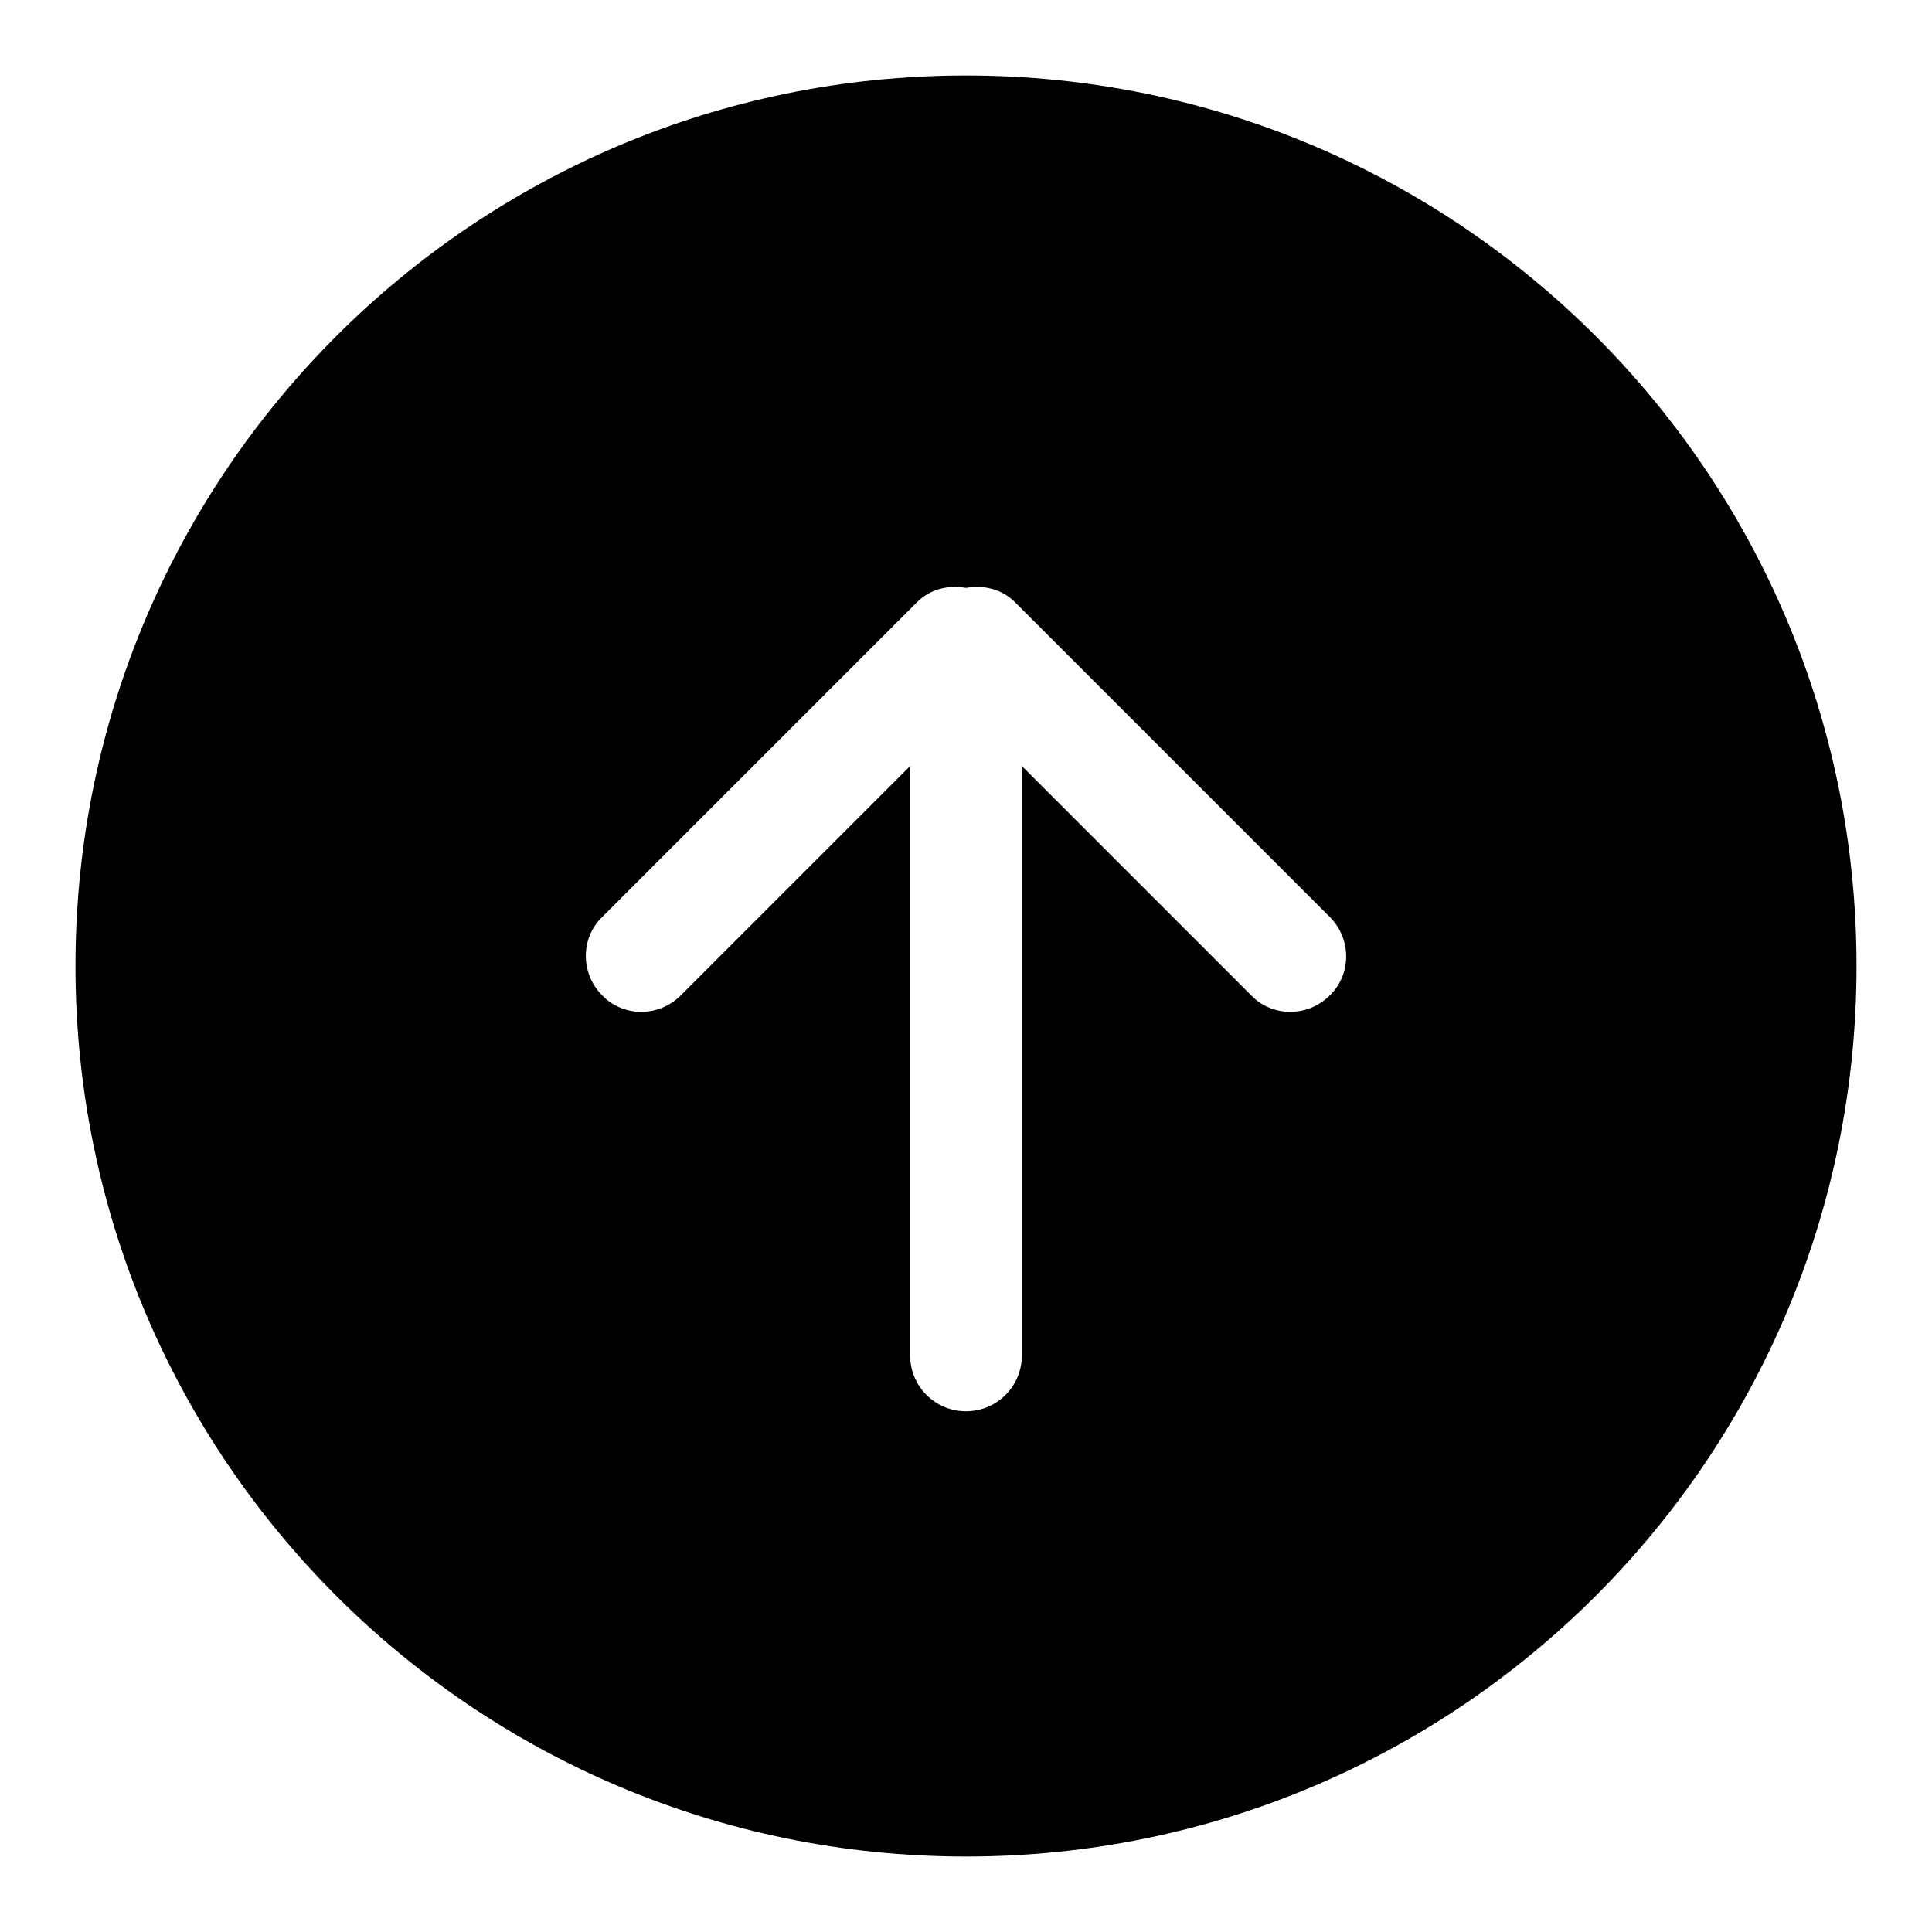
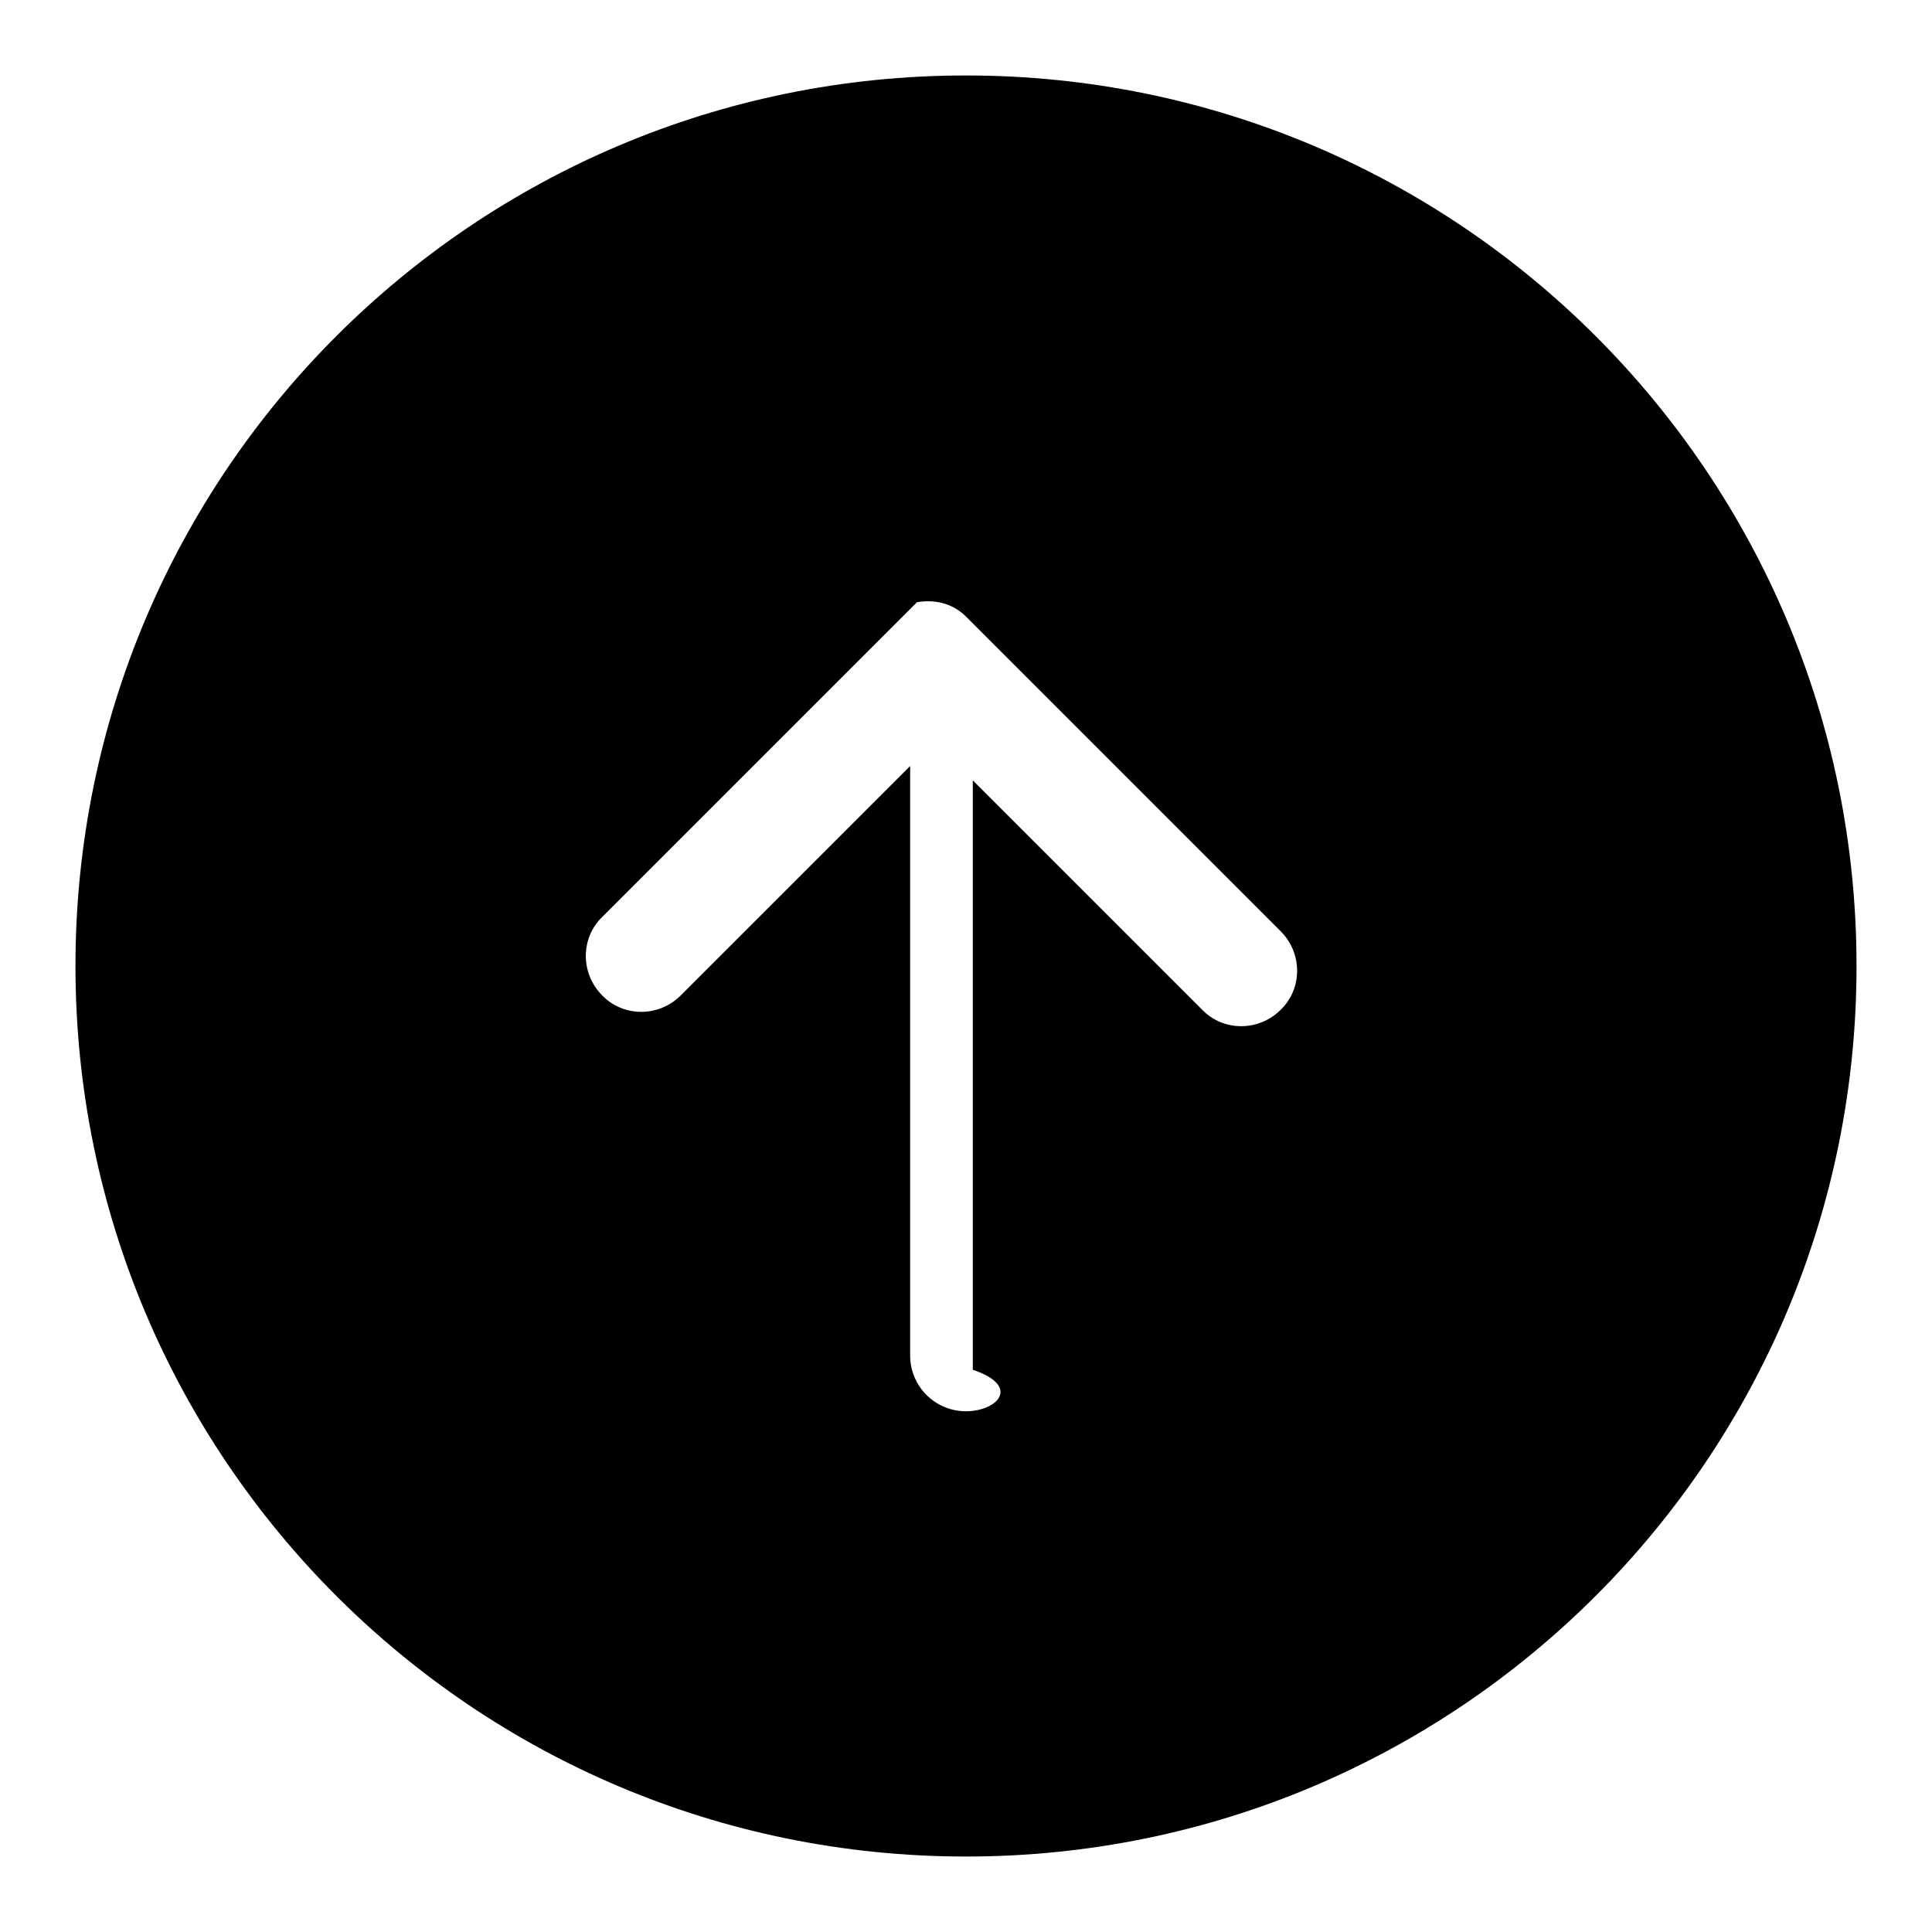
<svg xmlns="http://www.w3.org/2000/svg" version="1.1" x="0px" y="0px" viewBox="0 0 256 256" enable-background="new 0 0 256 256" xml:space="preserve">
  <g>
    <g>
-       <path fill="#000000" d="M128,246c65.2,0,118-52.8,118-118c0-65.2-52.8-118-118-118C62.8,10,10,62.8,10,128C10,193.2,62.8,246,128,246z M128,187c-4.1,0-7.4-3.3-7.4-7.4v-78.1l-30.4,30.4c-2.9,2.9-7.6,2.9-10.4,0c-2.9-2.9-2.9-7.6,0-10.4l41.7-41.7c1.8-1.8,4.2-2.3,6.5-1.9c2.3-0.4,4.7,0.1,6.5,1.9l41.7,41.7c2.9,2.9,2.9,7.6,0,10.4c-2.9,2.9-7.6,2.9-10.4,0l-30.4-30.4v78.1C135.4,183.7,132.1,187,128,187z" />
+       <path fill="#000000" d="M128,246c65.2,0,118-52.8,118-118c0-65.2-52.8-118-118-118C62.8,10,10,62.8,10,128C10,193.2,62.8,246,128,246z M128,187c-4.1,0-7.4-3.3-7.4-7.4v-78.1l-30.4,30.4c-2.9,2.9-7.6,2.9-10.4,0c-2.9-2.9-2.9-7.6,0-10.4l41.7-41.7c2.3-0.4,4.7,0.1,6.5,1.9l41.7,41.7c2.9,2.9,2.9,7.6,0,10.4c-2.9,2.9-7.6,2.9-10.4,0l-30.4-30.4v78.1C135.4,183.7,132.1,187,128,187z" />
    </g>
  </g>
</svg>